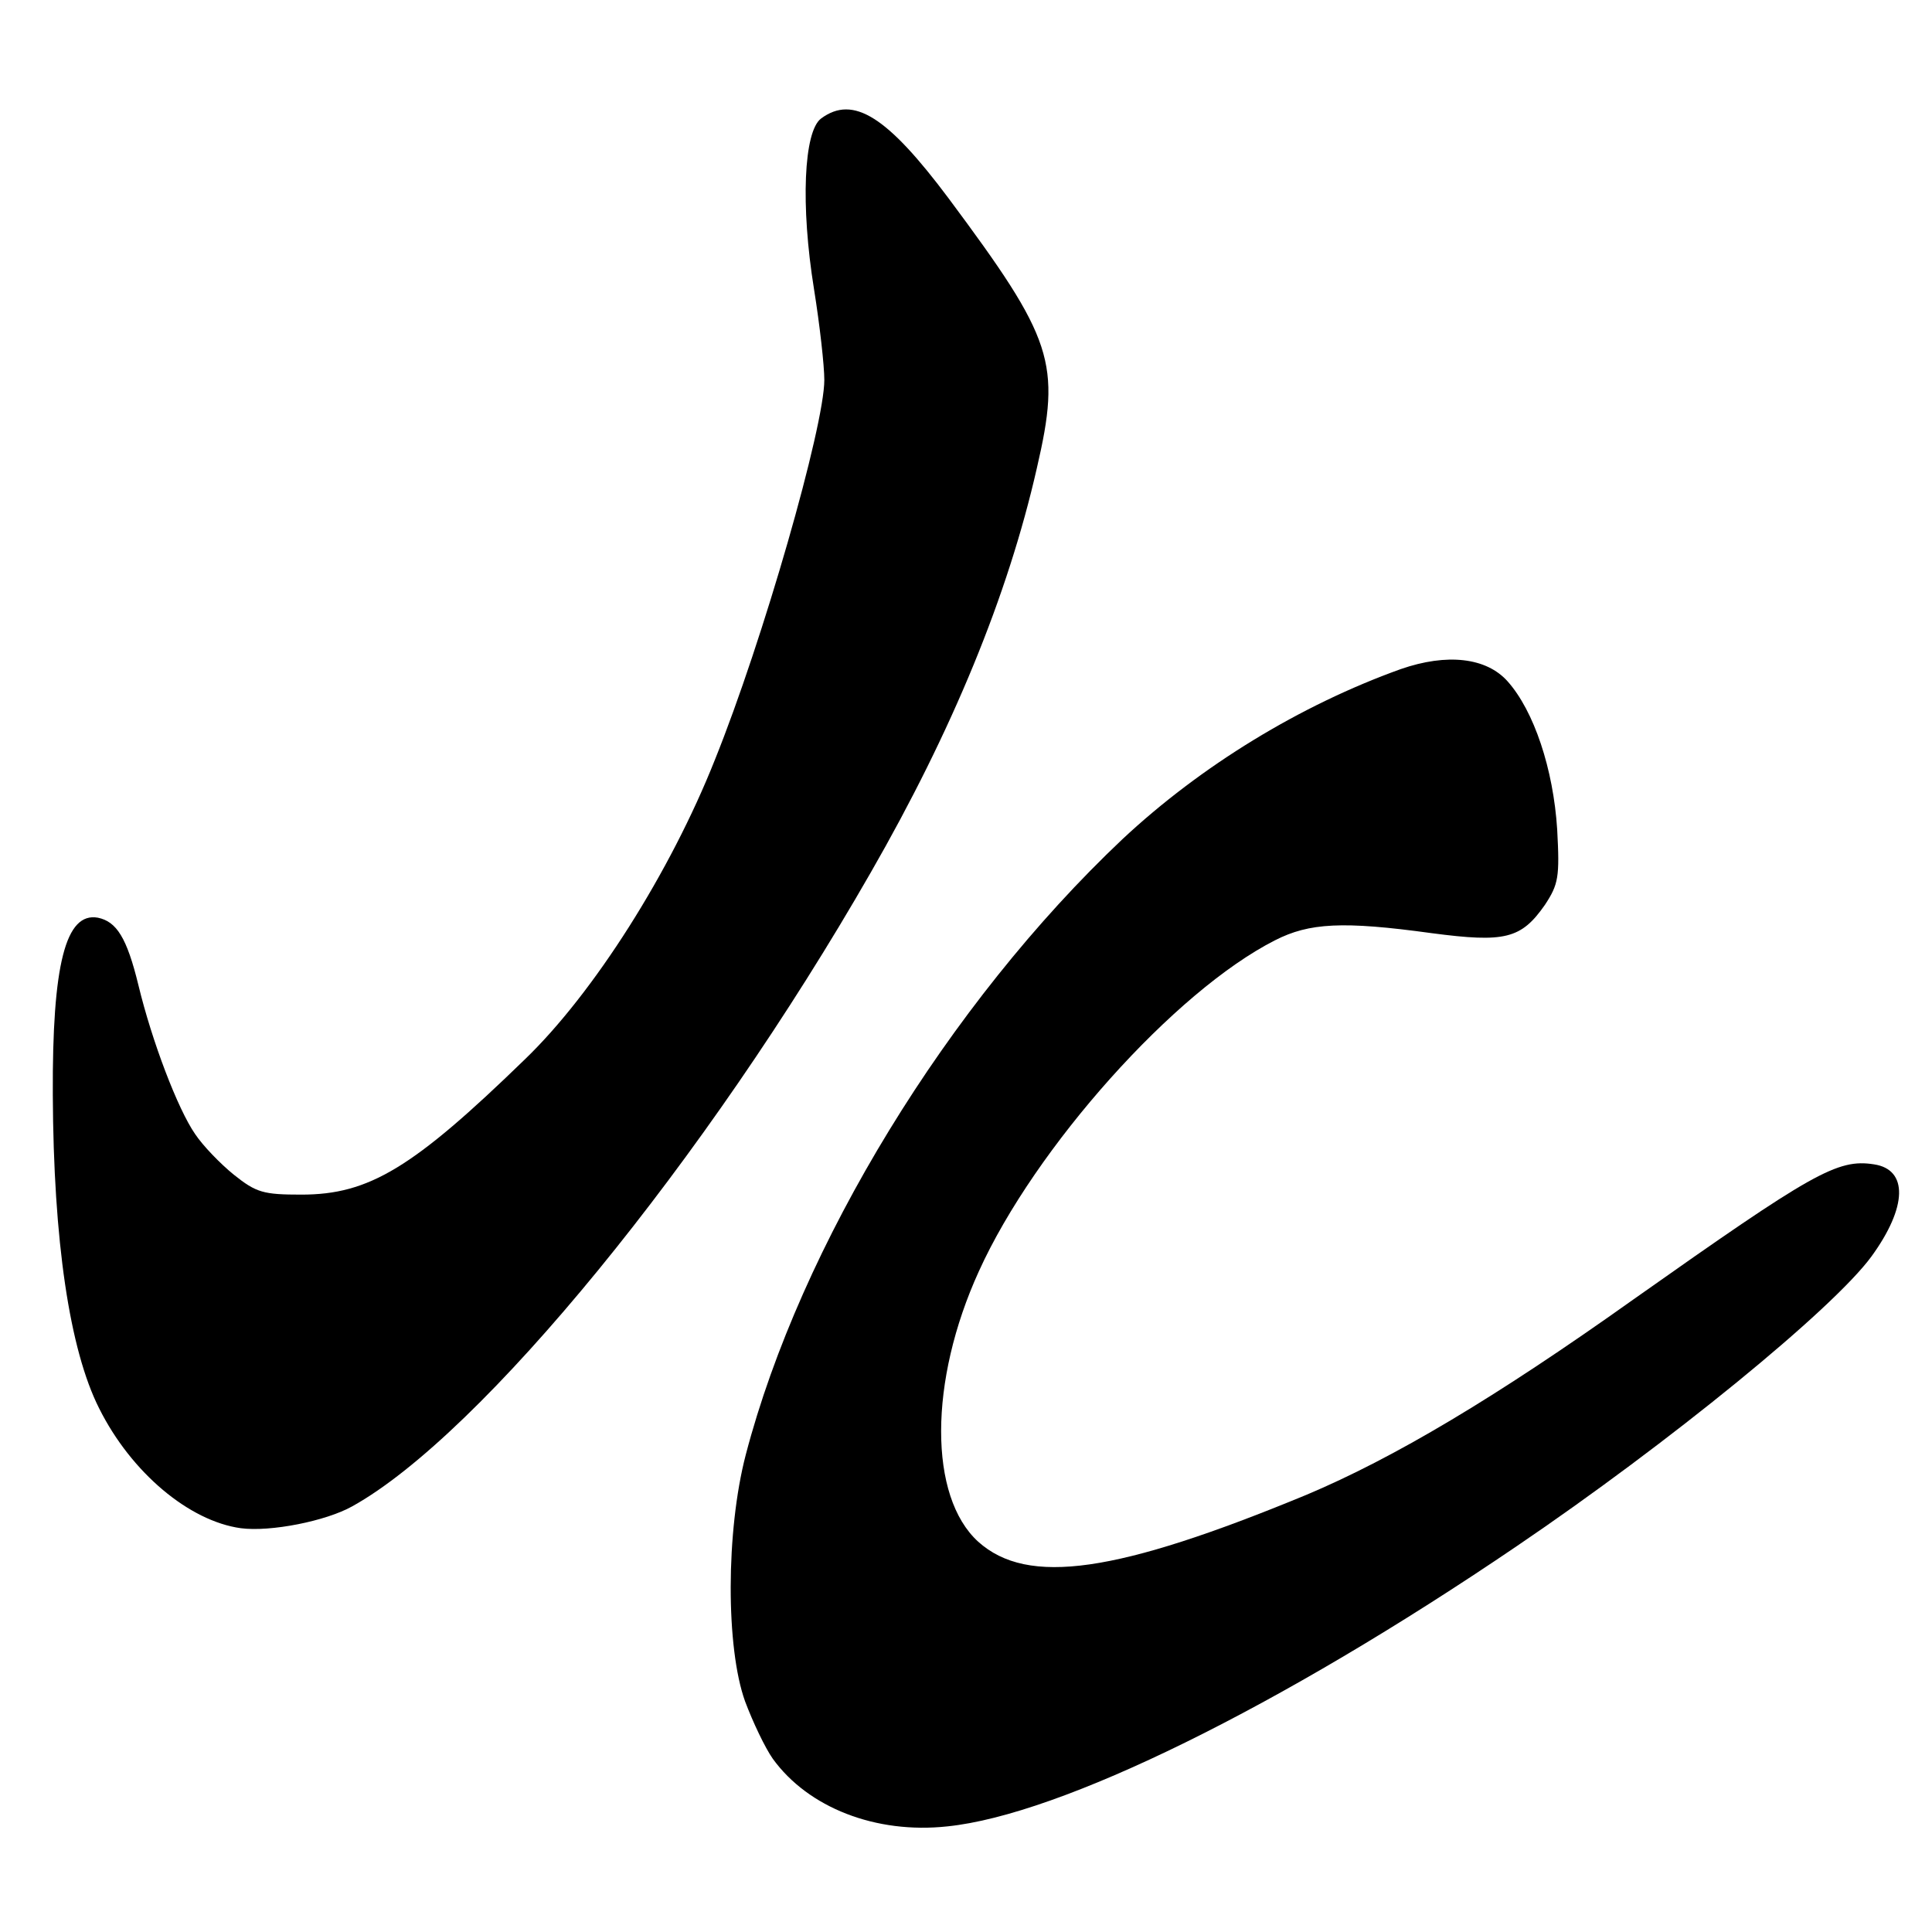
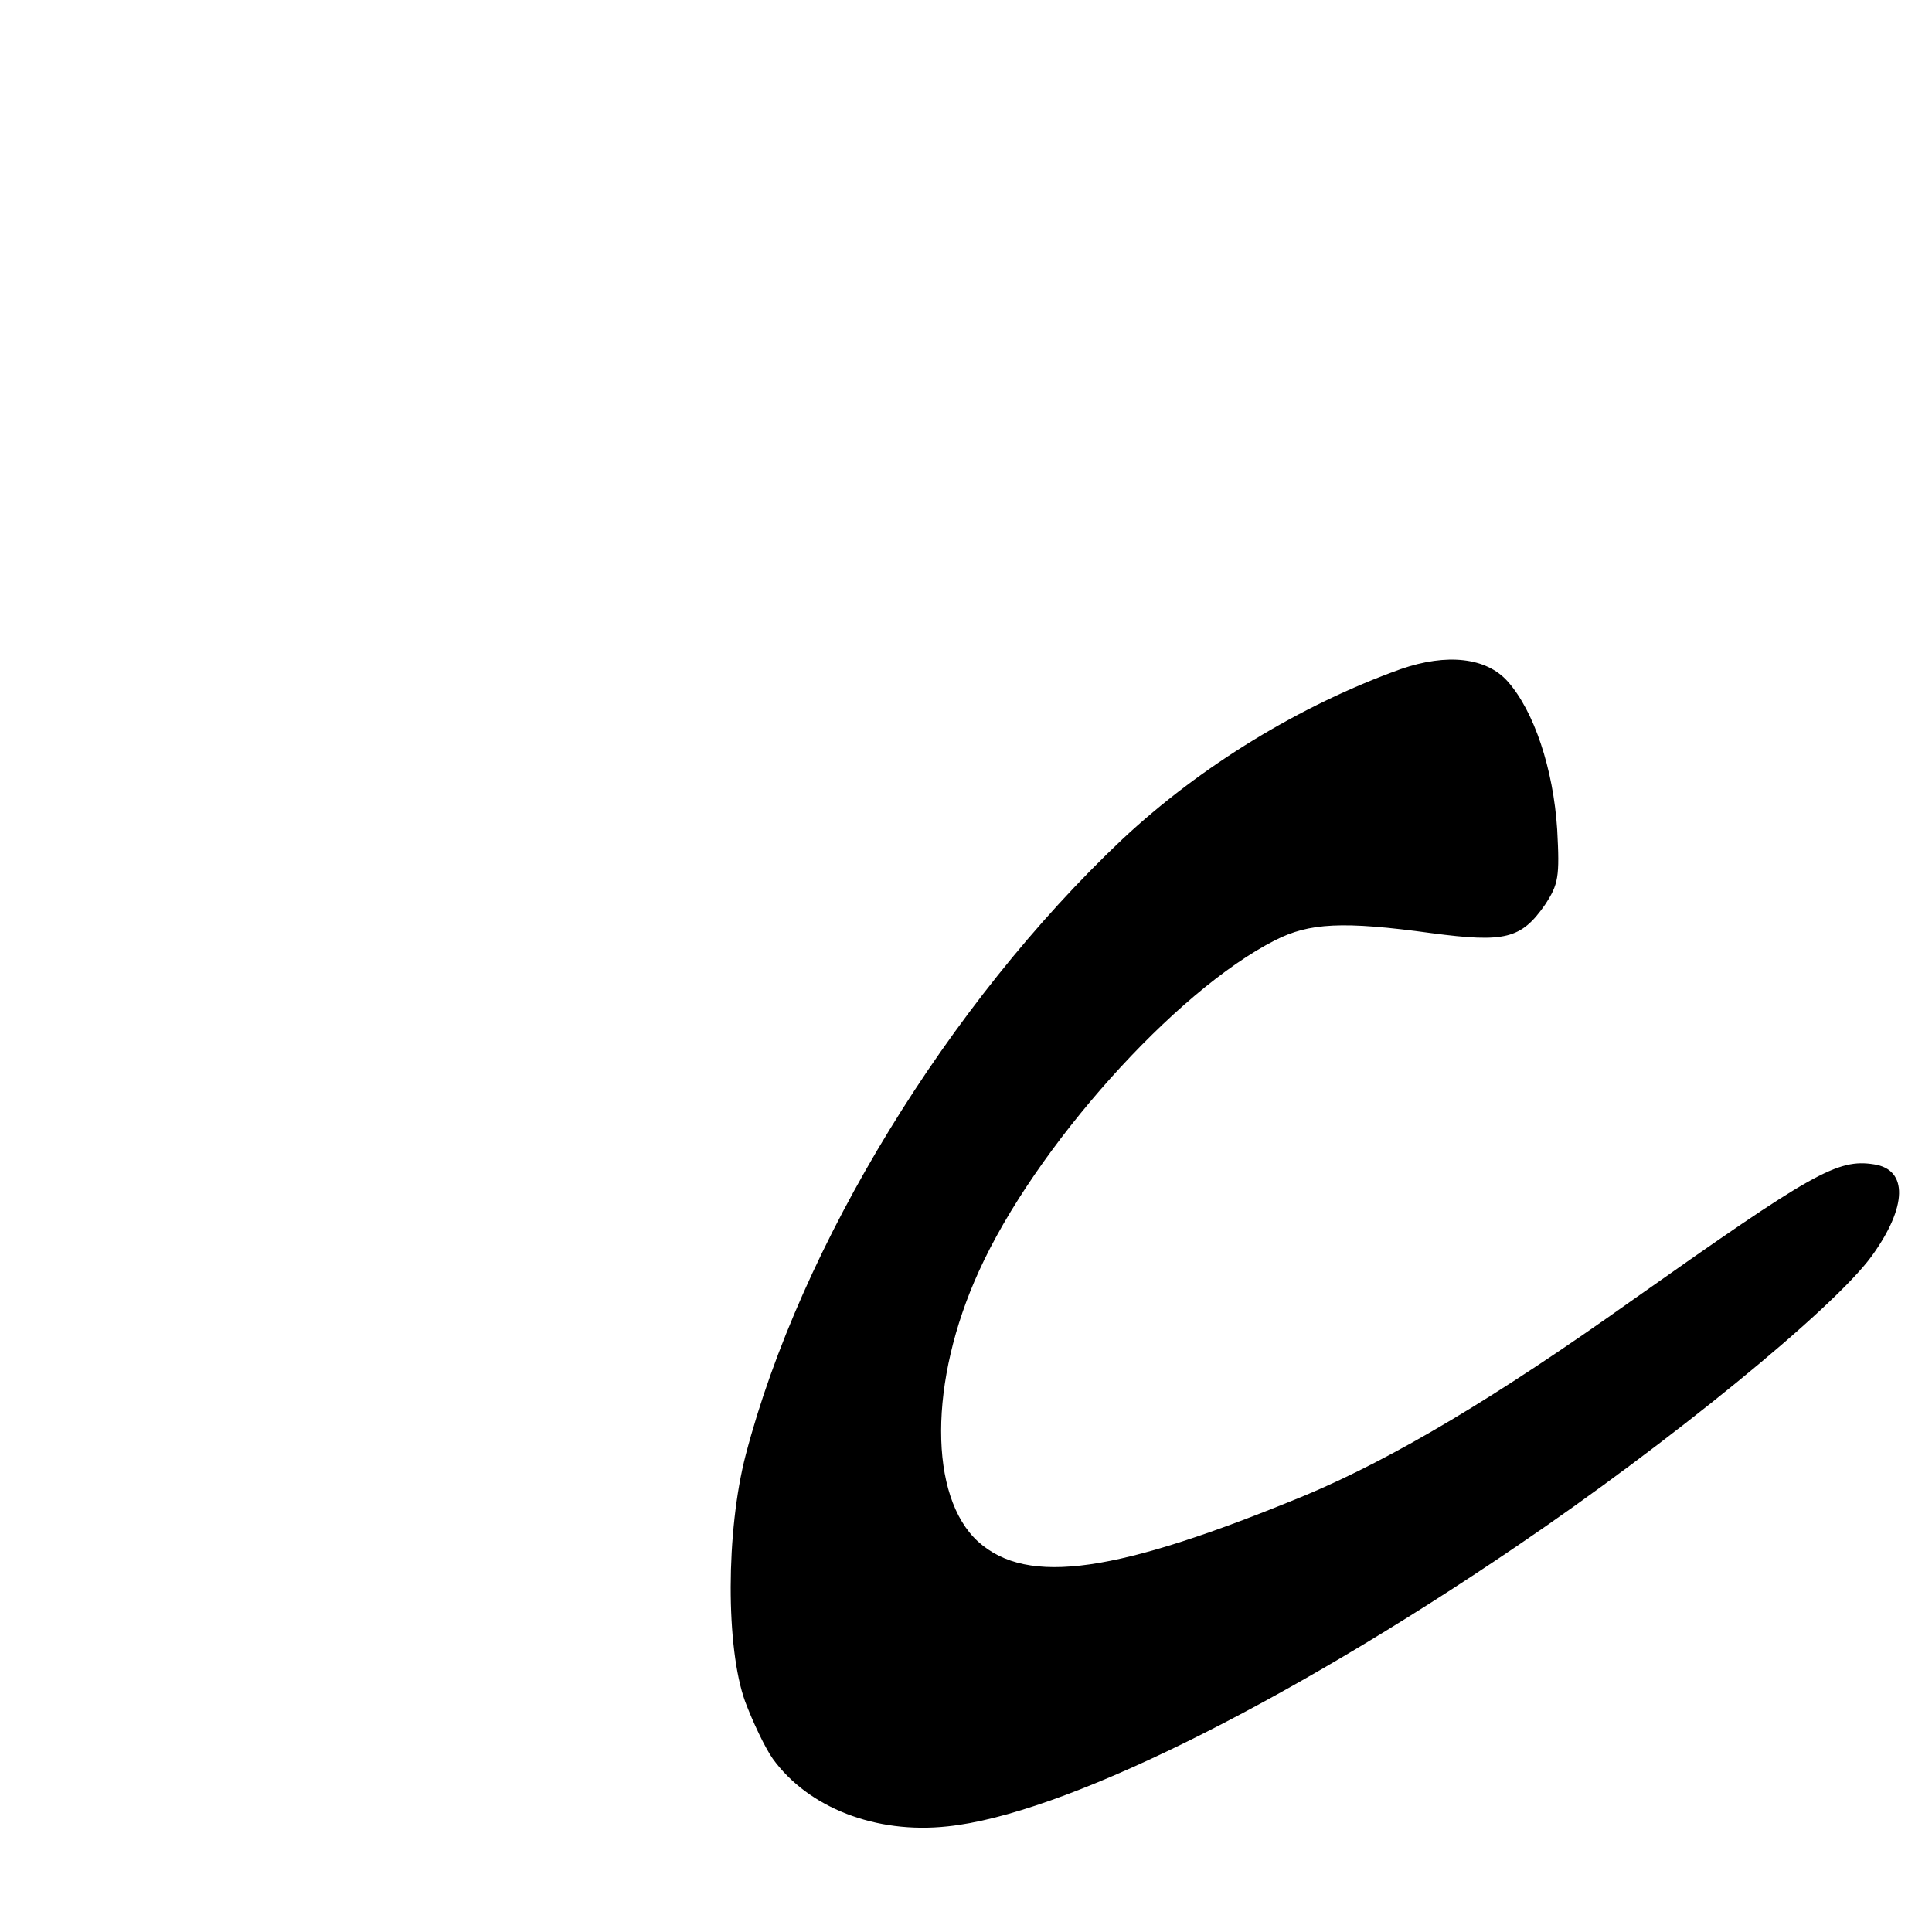
<svg xmlns="http://www.w3.org/2000/svg" version="1.0" width="300pt" height="300pt" viewBox="0 0 300 300" preserveAspectRatio="xMidYMid meet">
  <g transform="translate(0,300) scale(0.1,-0.1)" fill="#000000" stroke="none">
-     <path d="M1275 2816 c-27 -20 -32 -135 -11 -265 9 -56 16 -119 16 -141 0 -72 -95 -404 -170 -590 -69 -174 -188 -362 -295 -465 -174 -169 -242 -210 -347 -210 -59 0 -70 3 -105 31 -21 17 -48 45 -60 63 -27 39 -67 144 -88 231 -18 74 -34 99 -63 105 -50 9 -71 -72 -70 -275 1 -227 26 -396 72 -487 50 -100 140 -175 220 -186 46 -6 132 11 173 34 200 111 550 539 805 984 127 221 213 430 258 628 38 164 26 200 -137 419 -95 127 -148 161 -198 124z" />
-     <path d="M2175 1961 c-156 -56 -310 -150 -432 -264 -271 -256 -500 -631 -585 -956 -31 -119 -31 -300 -1 -383 12 -32 31 -72 43 -89 55 -76 160 -117 271 -105 176 18 516 185 884 435 236 160 491 368 551 450 56 77 57 135 4 143 -57 9 -95 -13 -374 -210 -215 -153 -372 -246 -507 -303 -295 -122 -433 -142 -510 -73 -77 70 -77 249 1 420 87 192 304 435 460 514 53 27 105 30 243 11 114 -15 139 -9 176 44 21 32 23 43 19 117 -6 94 -36 184 -77 230 -33 37 -94 44 -166 19z" />
+     <path d="M2175 1961 c-156 -56 -310 -150 -432 -264 -271 -256 -500 -631 -585 -956 -31 -119 -31 -300 -1 -383 12 -32 31 -72 43 -89 55 -76 160 -117 271 -105 176 18 516 185 884 435 236 160 491 368 551 450 56 77 57 135 4 143 -57 9 -95 -13 -374 -210 -215 -153 -372 -246 -507 -303 -295 -122 -433 -142 -510 -73 -77 70 -77 249 1 420 87 192 304 435 460 514 53 27 105 30 243 11 114 -15 139 -9 176 44 21 32 23 43 19 117 -6 94 -36 184 -77 230 -33 37 -94 44 -166 19" />
  </g>
</svg>